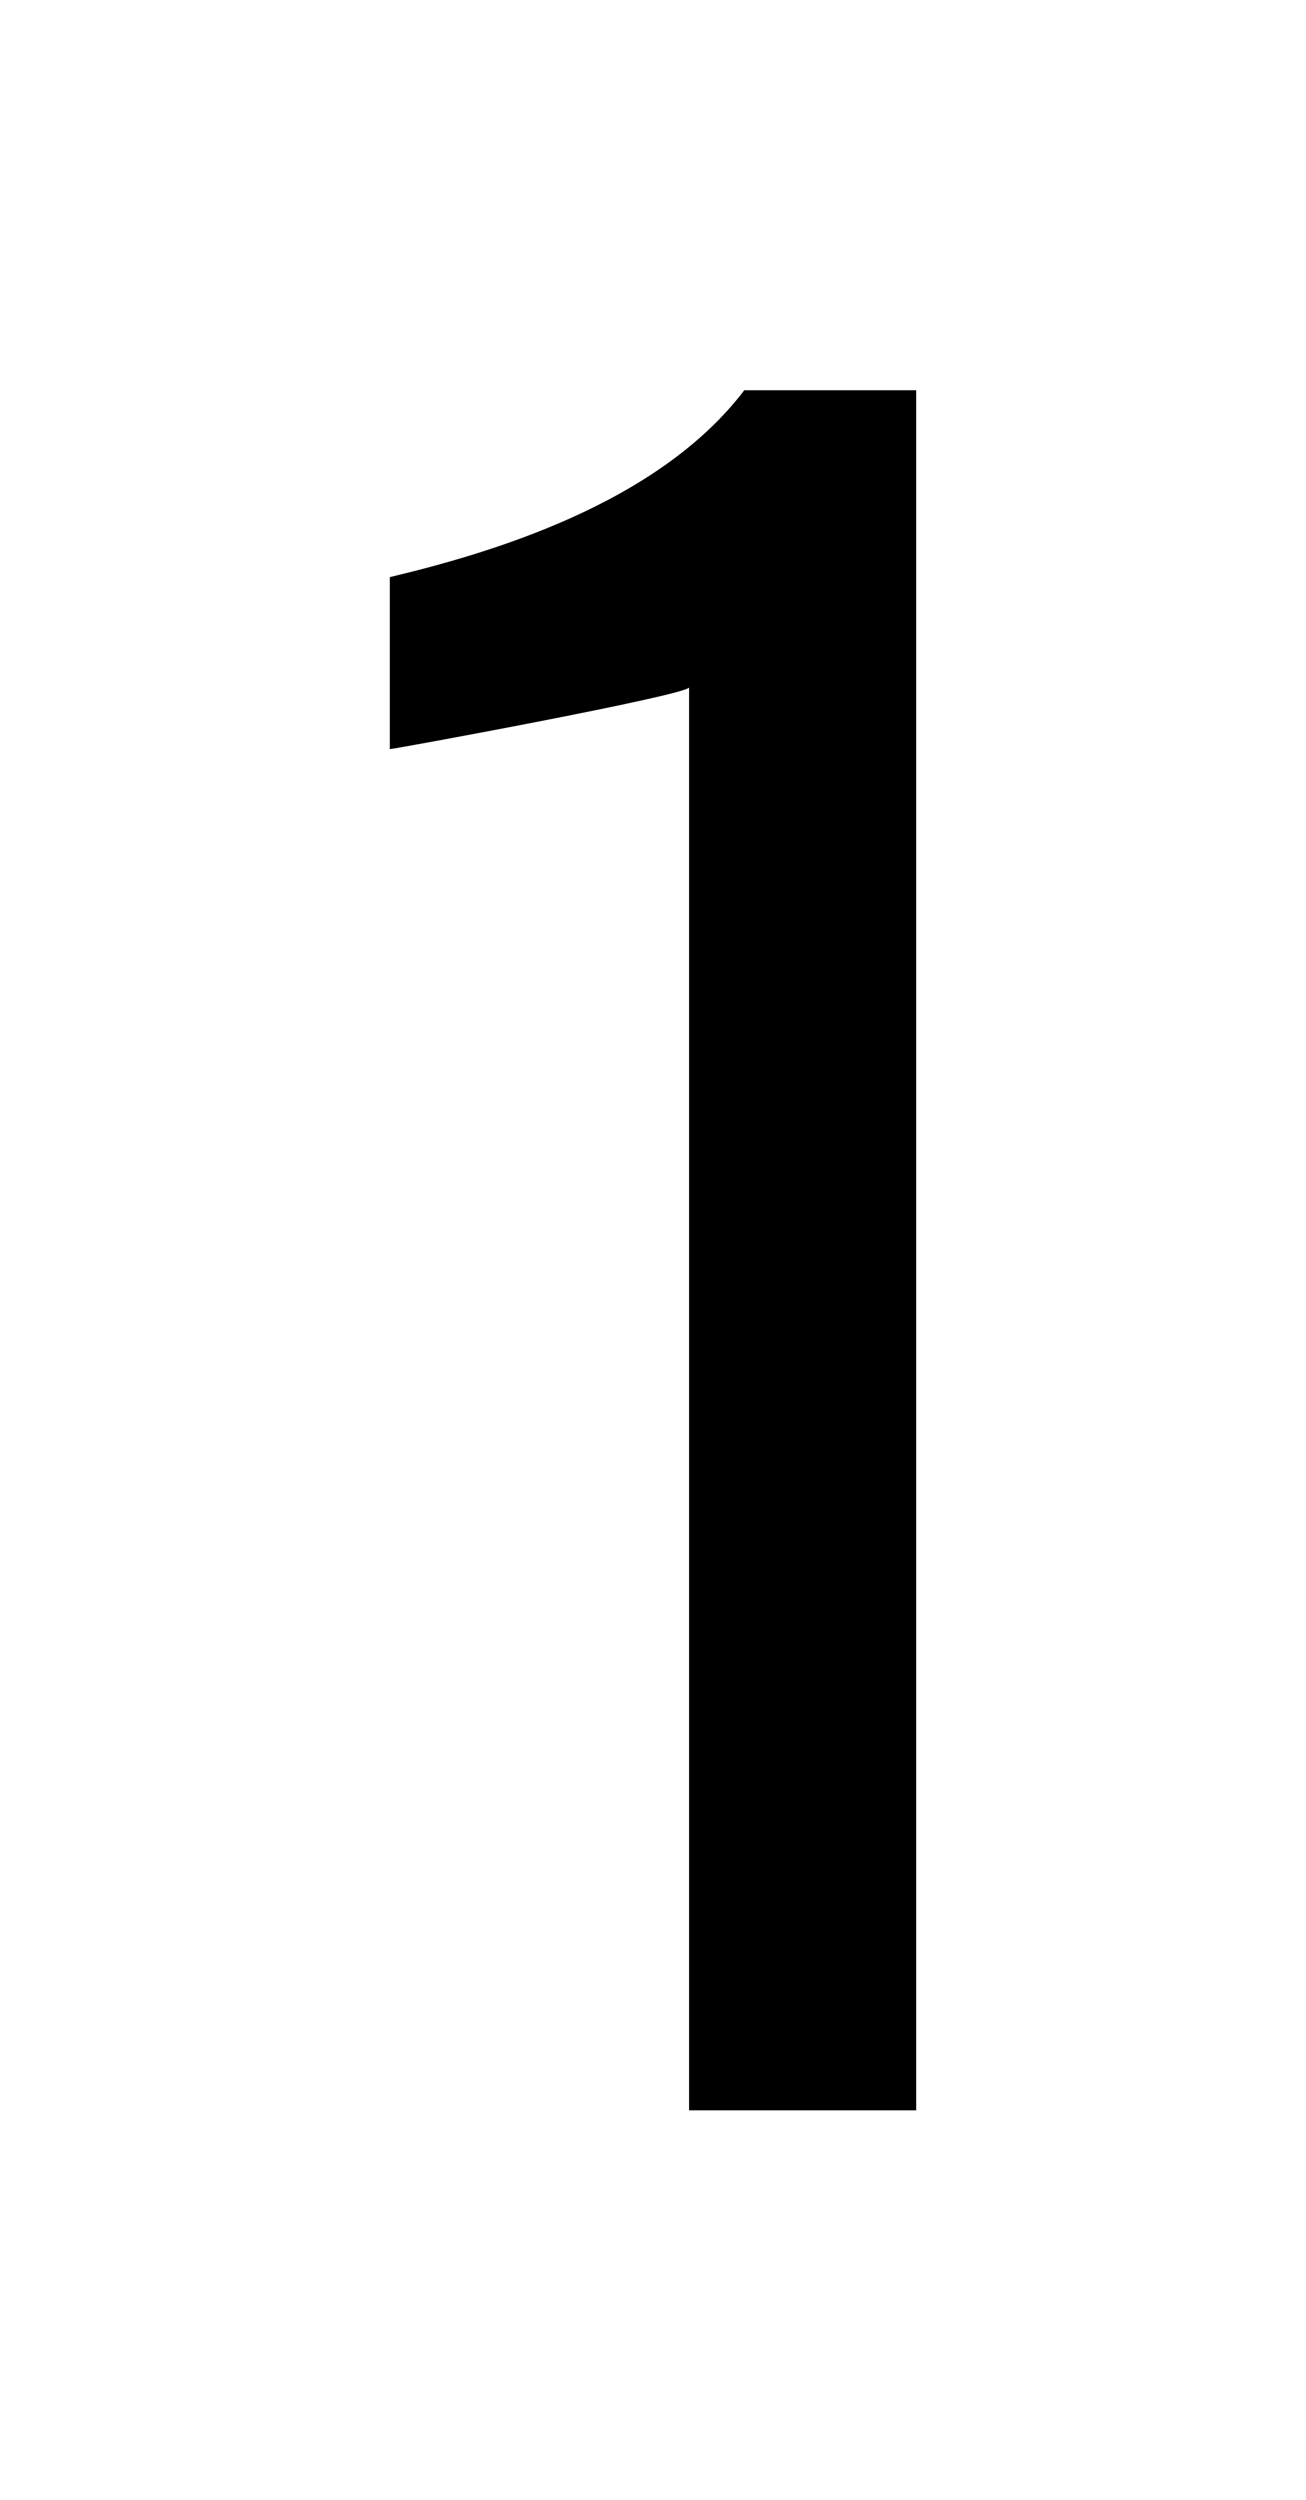
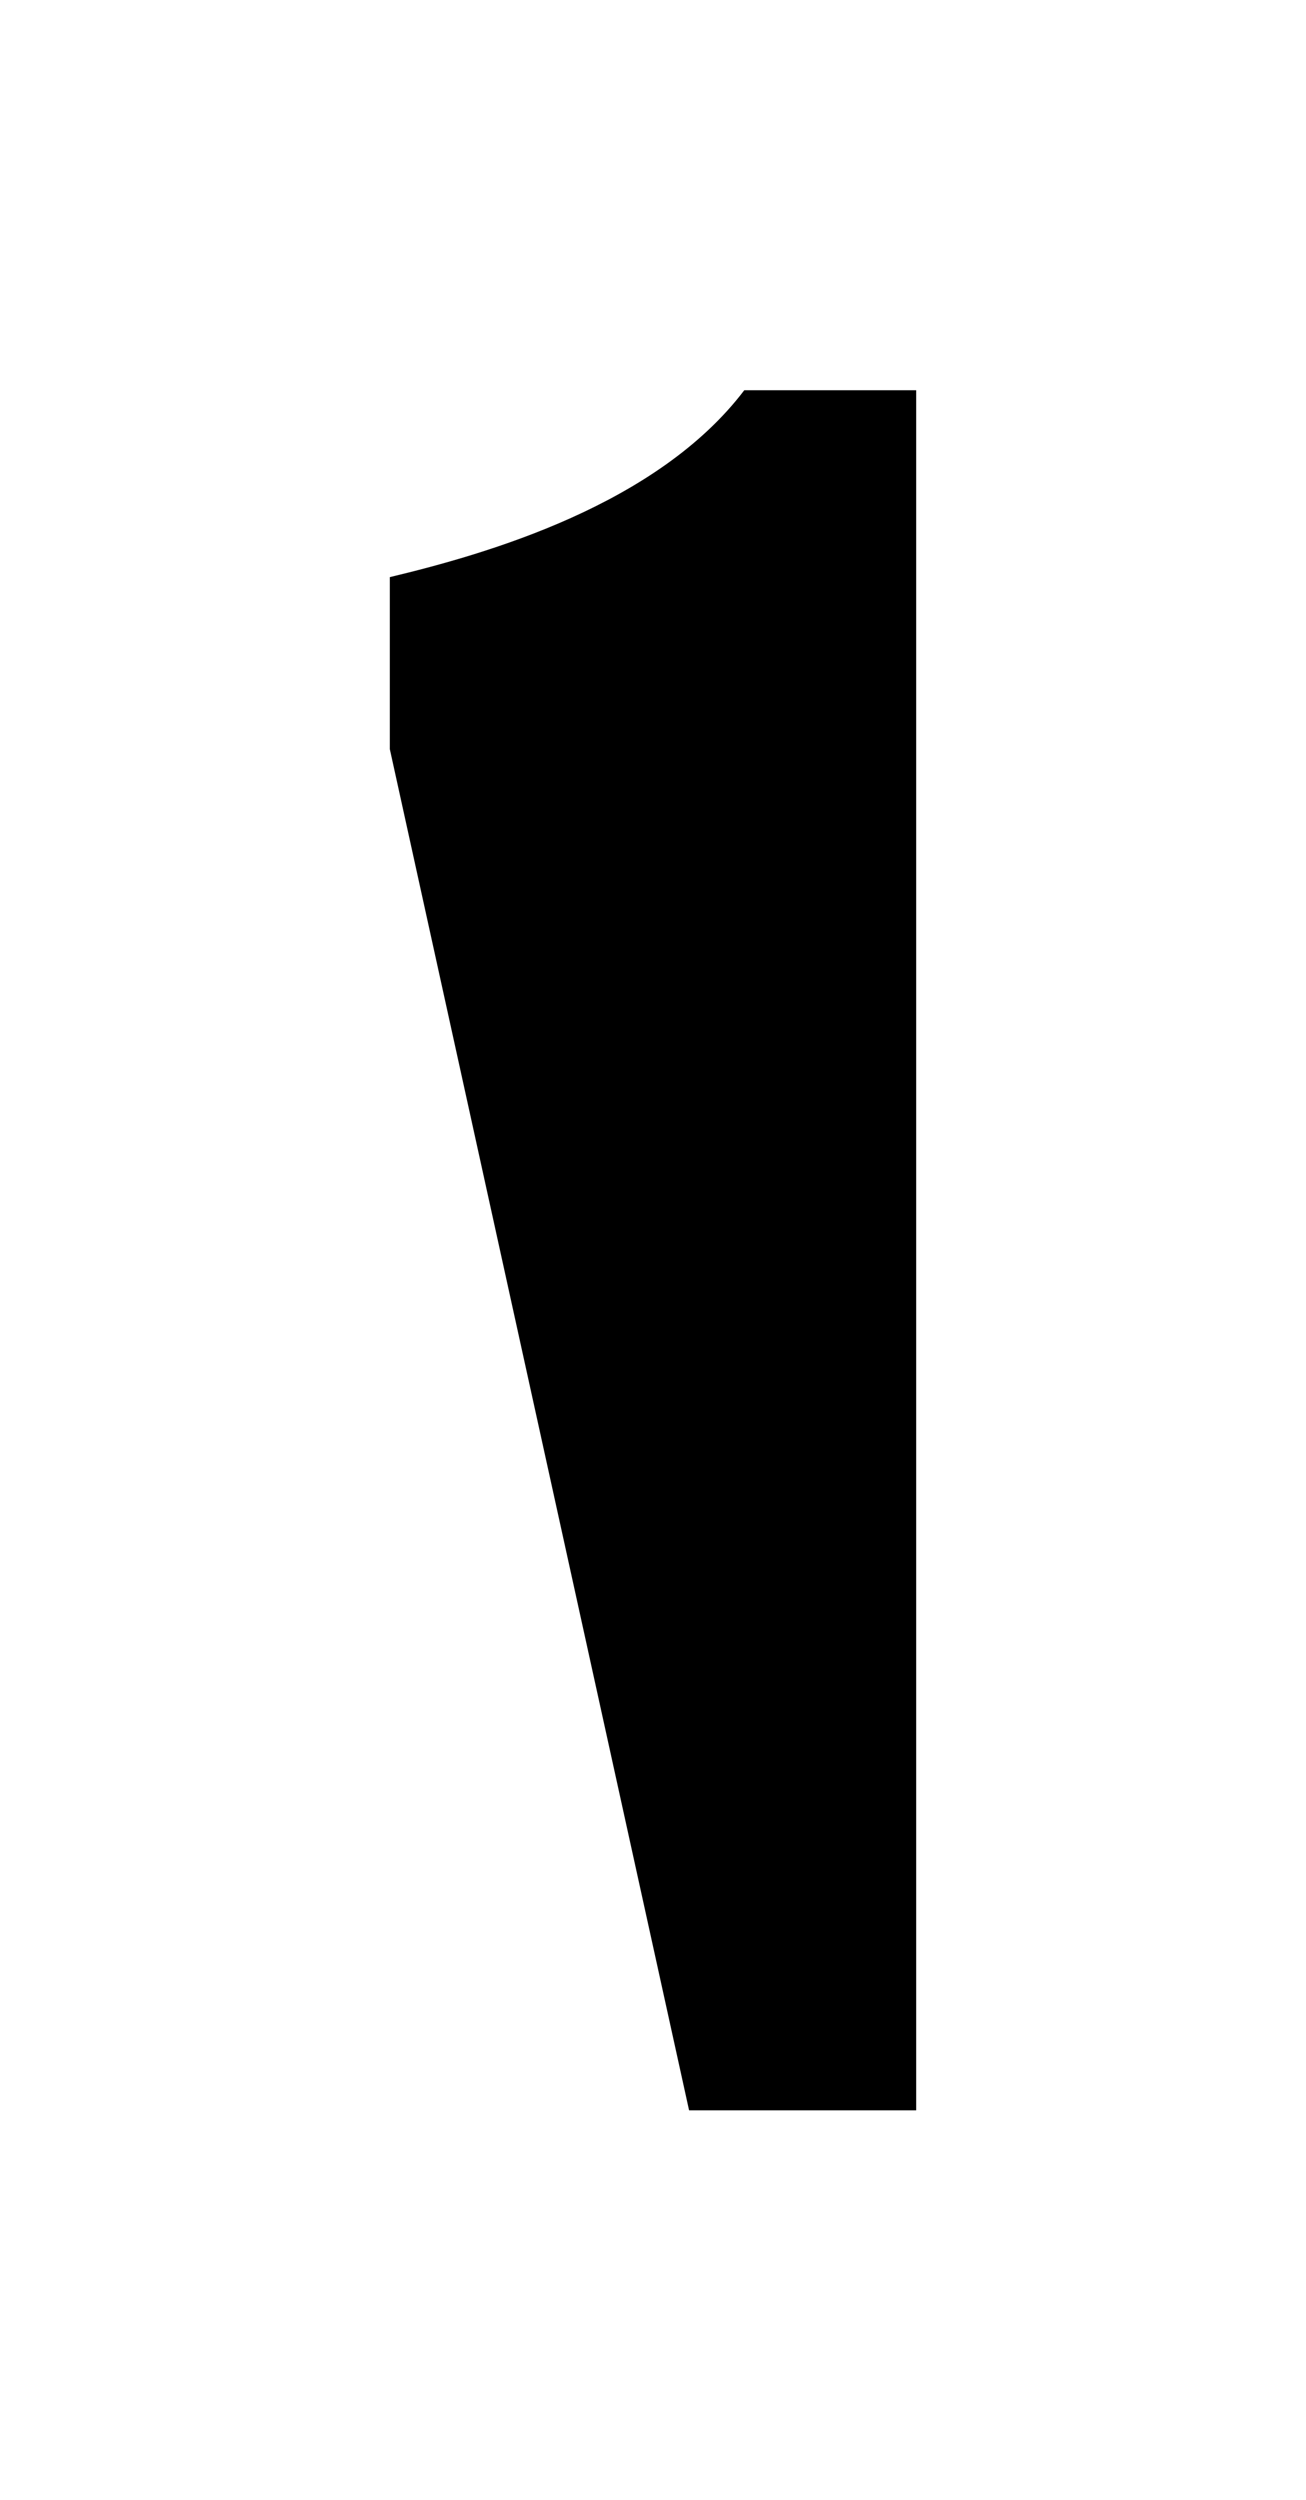
<svg xmlns="http://www.w3.org/2000/svg" width="30.152" height="57.69" viewBox="0 0 30.152 57.69">
  <defs>
    <filter id="Path_1949" x="0" y="0" width="30.152" height="57.69" filterUnits="userSpaceOnUse">
      <feOffset input="SourceAlpha" />
      <feGaussianBlur stdDeviation="3" result="blur" />
      <feFlood flood-opacity="0.161" />
      <feComposite operator="in" in2="blur" />
      <feComposite in="SourceGraphic" />
    </filter>
  </defs>
  <g id="Znaczenie_1_" data-name="Znaczenie (1)" transform="translate(-12784.81 19534.085)">
    <g transform="matrix(1, 0, 0, 1, 12784.81, -19534.08)" filter="url(#Path_1949)">
-       <path id="Path_1949-2" data-name="Path 1949" d="M8.379,0h5.243V-39.69H9.653c-2.009,2.646-5.929,3.773-8.183,4.312v3.969c.1,0,6.762-1.225,6.909-1.421Z" transform="translate(7.53 48.69)" />
+       <path id="Path_1949-2" data-name="Path 1949" d="M8.379,0h5.243V-39.69H9.653c-2.009,2.646-5.929,3.773-8.183,4.312v3.969Z" transform="translate(7.53 48.69)" />
    </g>
  </g>
</svg>